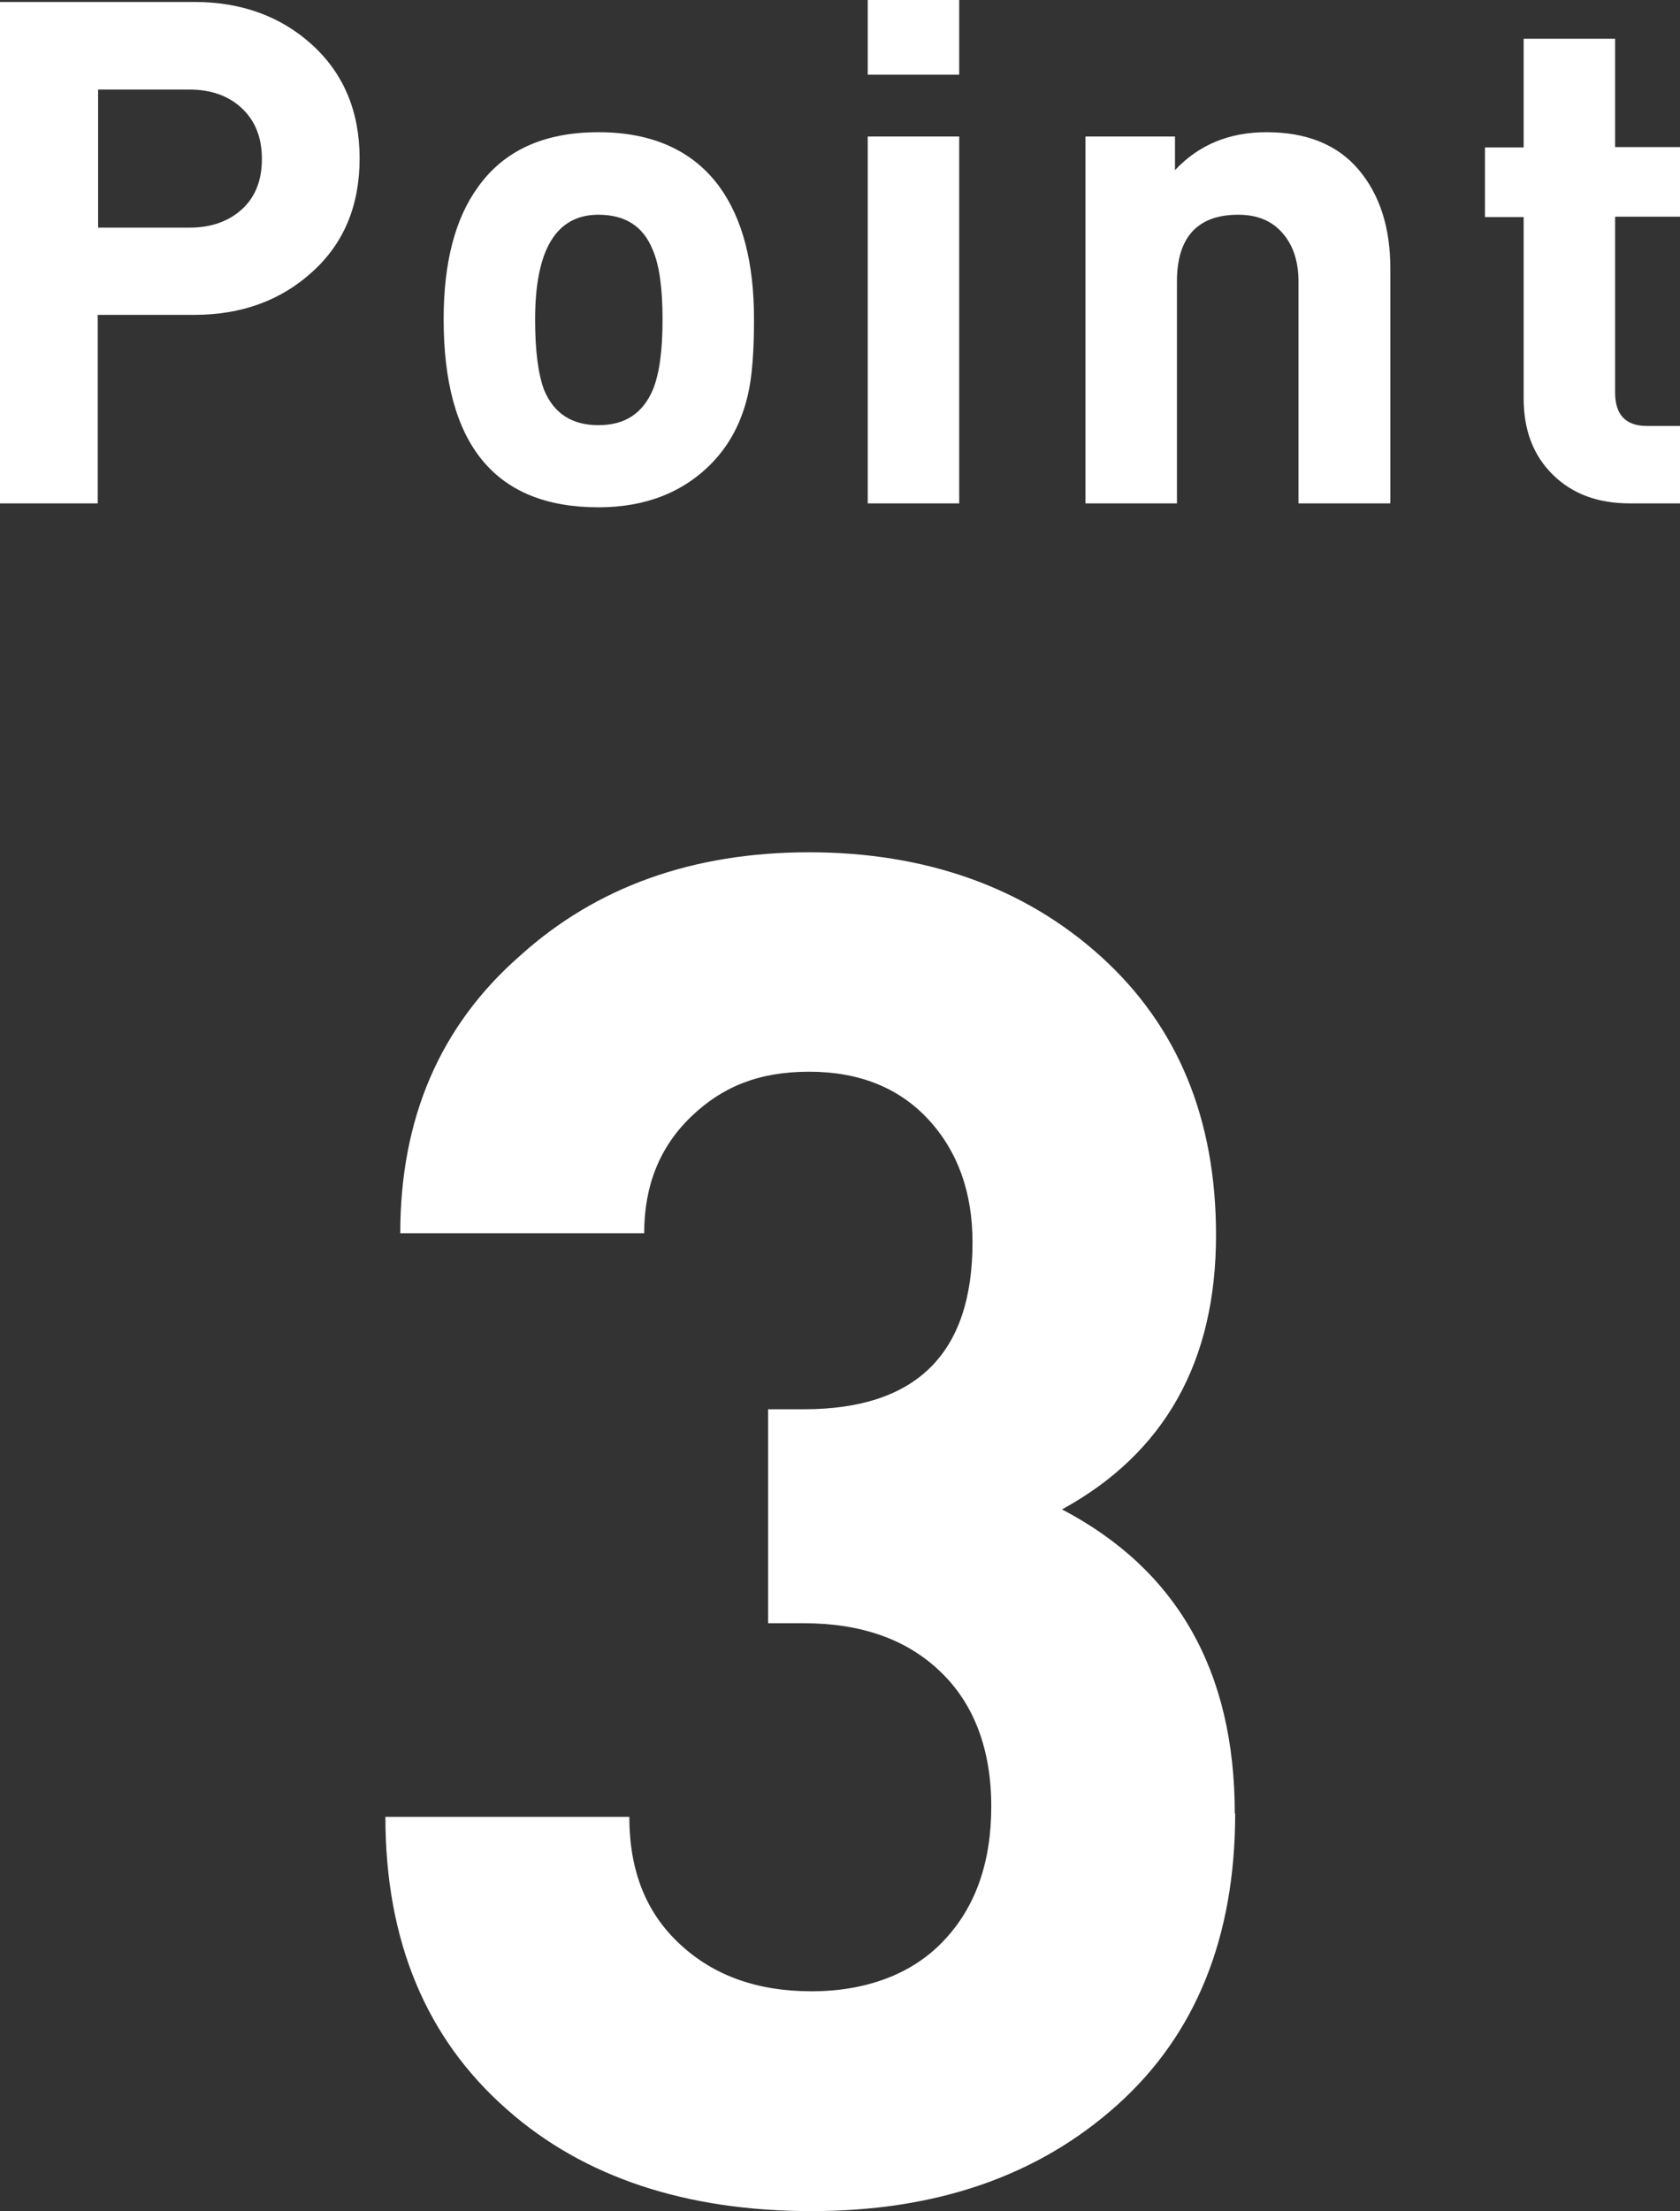
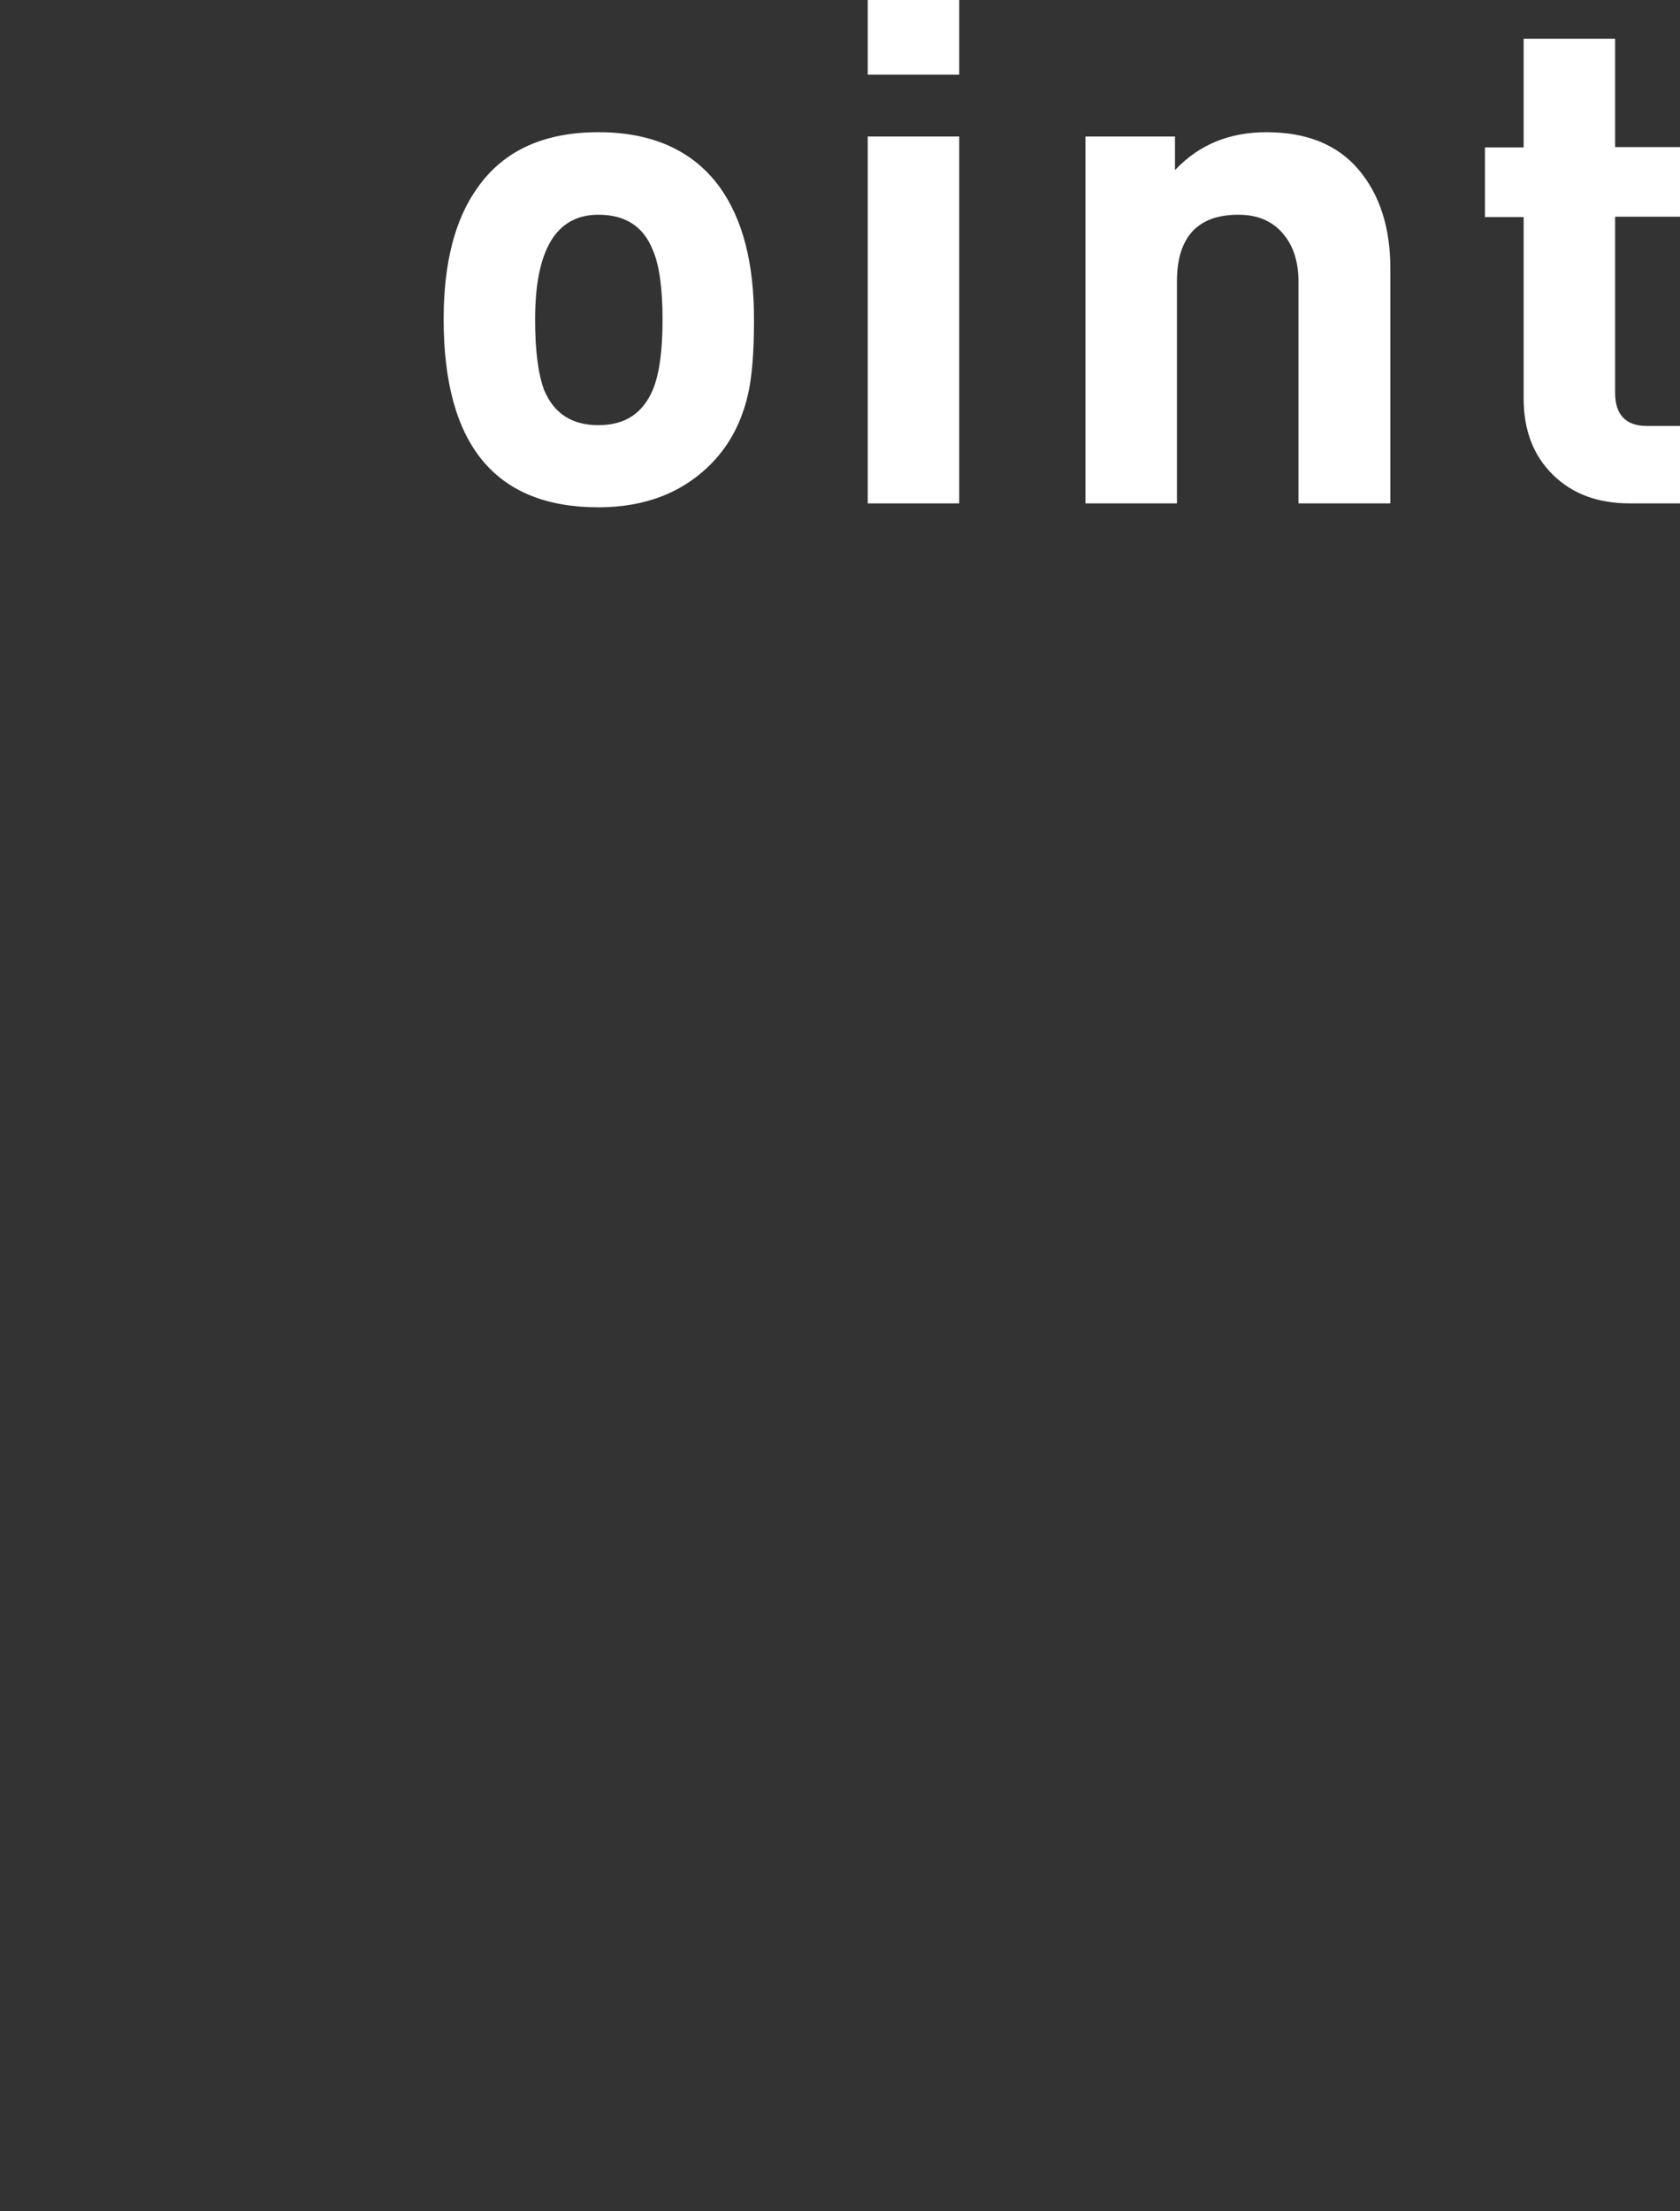
<svg xmlns="http://www.w3.org/2000/svg" id="_レイヤー_2" data-name="レイヤー 2" viewBox="0 0 42.98 56.53">
  <rect x="0" y="0" width="42.98" height="56.53" fill="#333333" stroke="none" />
  <defs>
    <style>
      .cls-1 {
        fill: #fff;
        stroke-width: 0px;
      }
    </style>
  </defs>
  <g id="content">
    <g>
-       <path class="cls-1" d="M9.2,4.05c0,1.2-.4,2.17-1.21,2.9-.8.73-1.81,1.1-3.02,1.1h-2.47v4.82H0V.05h4.97c1.21,0,2.22.37,3.02,1.1.8.73,1.21,1.7,1.21,2.9ZM6.7,4.06c0-.54-.17-.97-.51-1.29s-.79-.48-1.34-.48h-2.34v3.53h2.34c.55,0,1-.16,1.34-.47s.51-.74.51-1.28Z" />
      <path class="cls-1" d="M19.29,8.17c0,.83-.05,1.48-.16,1.94-.16.68-.46,1.25-.9,1.71-.74.77-1.72,1.15-2.92,1.15-2.64,0-3.96-1.6-3.96-4.81,0-1.44.29-2.57.88-3.38.67-.94,1.7-1.4,3.08-1.4s2.42.47,3.1,1.4c.59.82.88,1.94.88,3.38ZM16.95,8.17c0-.79-.08-1.39-.25-1.78-.24-.6-.7-.9-1.39-.9-1.08,0-1.62.89-1.62,2.68,0,.8.08,1.4.23,1.8.25.6.71.9,1.39.9s1.13-.3,1.39-.9c.17-.41.25-1.01.25-1.8Z" />
      <path class="cls-1" d="M24.54,1.91h-2.34V0h2.34v1.91ZM24.54,12.87h-2.34V3.49h2.34v9.38Z" />
      <path class="cls-1" d="M35.56,12.87h-2.34v-5.67c0-.5-.13-.92-.4-1.23-.27-.32-.65-.48-1.14-.48-1.04,0-1.57.57-1.57,1.71v5.67h-2.34V3.49h2.29v.86c.61-.65,1.39-.97,2.34-.97,1.03,0,1.82.32,2.36.96s.81,1.48.81,2.53v5.99Z" />
      <path class="cls-1" d="M42.98,12.87h-1.28c-.82,0-1.47-.24-1.97-.73s-.75-1.14-.75-1.95v-4.64h-.99v-1.78h.99V.99h2.34v2.77h1.66v1.78h-1.66v4.5c0,.56.27.85.81.85h.85v1.98Z" />
    </g>
-     <path class="cls-1" d="M31.6,46.36c0,3.17-1.01,5.66-3.02,7.46-2.02,1.81-4.62,2.71-7.82,2.71s-5.82-.86-7.78-2.59c-2.08-1.82-3.12-4.32-3.12-7.49h6.24c0,1.38.43,2.46,1.3,3.26.86.8,1.98,1.2,3.36,1.2s2.57-.43,3.38-1.29c.82-.86,1.22-2.01,1.22-3.44s-.43-2.61-1.3-3.44c-.86-.83-2.03-1.24-3.5-1.24h-.91v-5.47h.91c2.88,0,4.32-1.42,4.32-4.27,0-1.28-.38-2.33-1.13-3.14s-1.77-1.22-3.05-1.22-2.22.38-3.02,1.15c-.8.77-1.2,1.76-1.2,2.98h-6.24c0-2.94,1.02-5.31,3.07-7.1,1.95-1.76,4.42-2.64,7.39-2.64s5.5.89,7.46,2.66c1.97,1.78,2.95,4.15,2.95,7.13,0,3.23-1.31,5.57-3.94,7.01,2.94,1.54,4.42,4.13,4.42,7.78Z" />
  </g>
</svg>